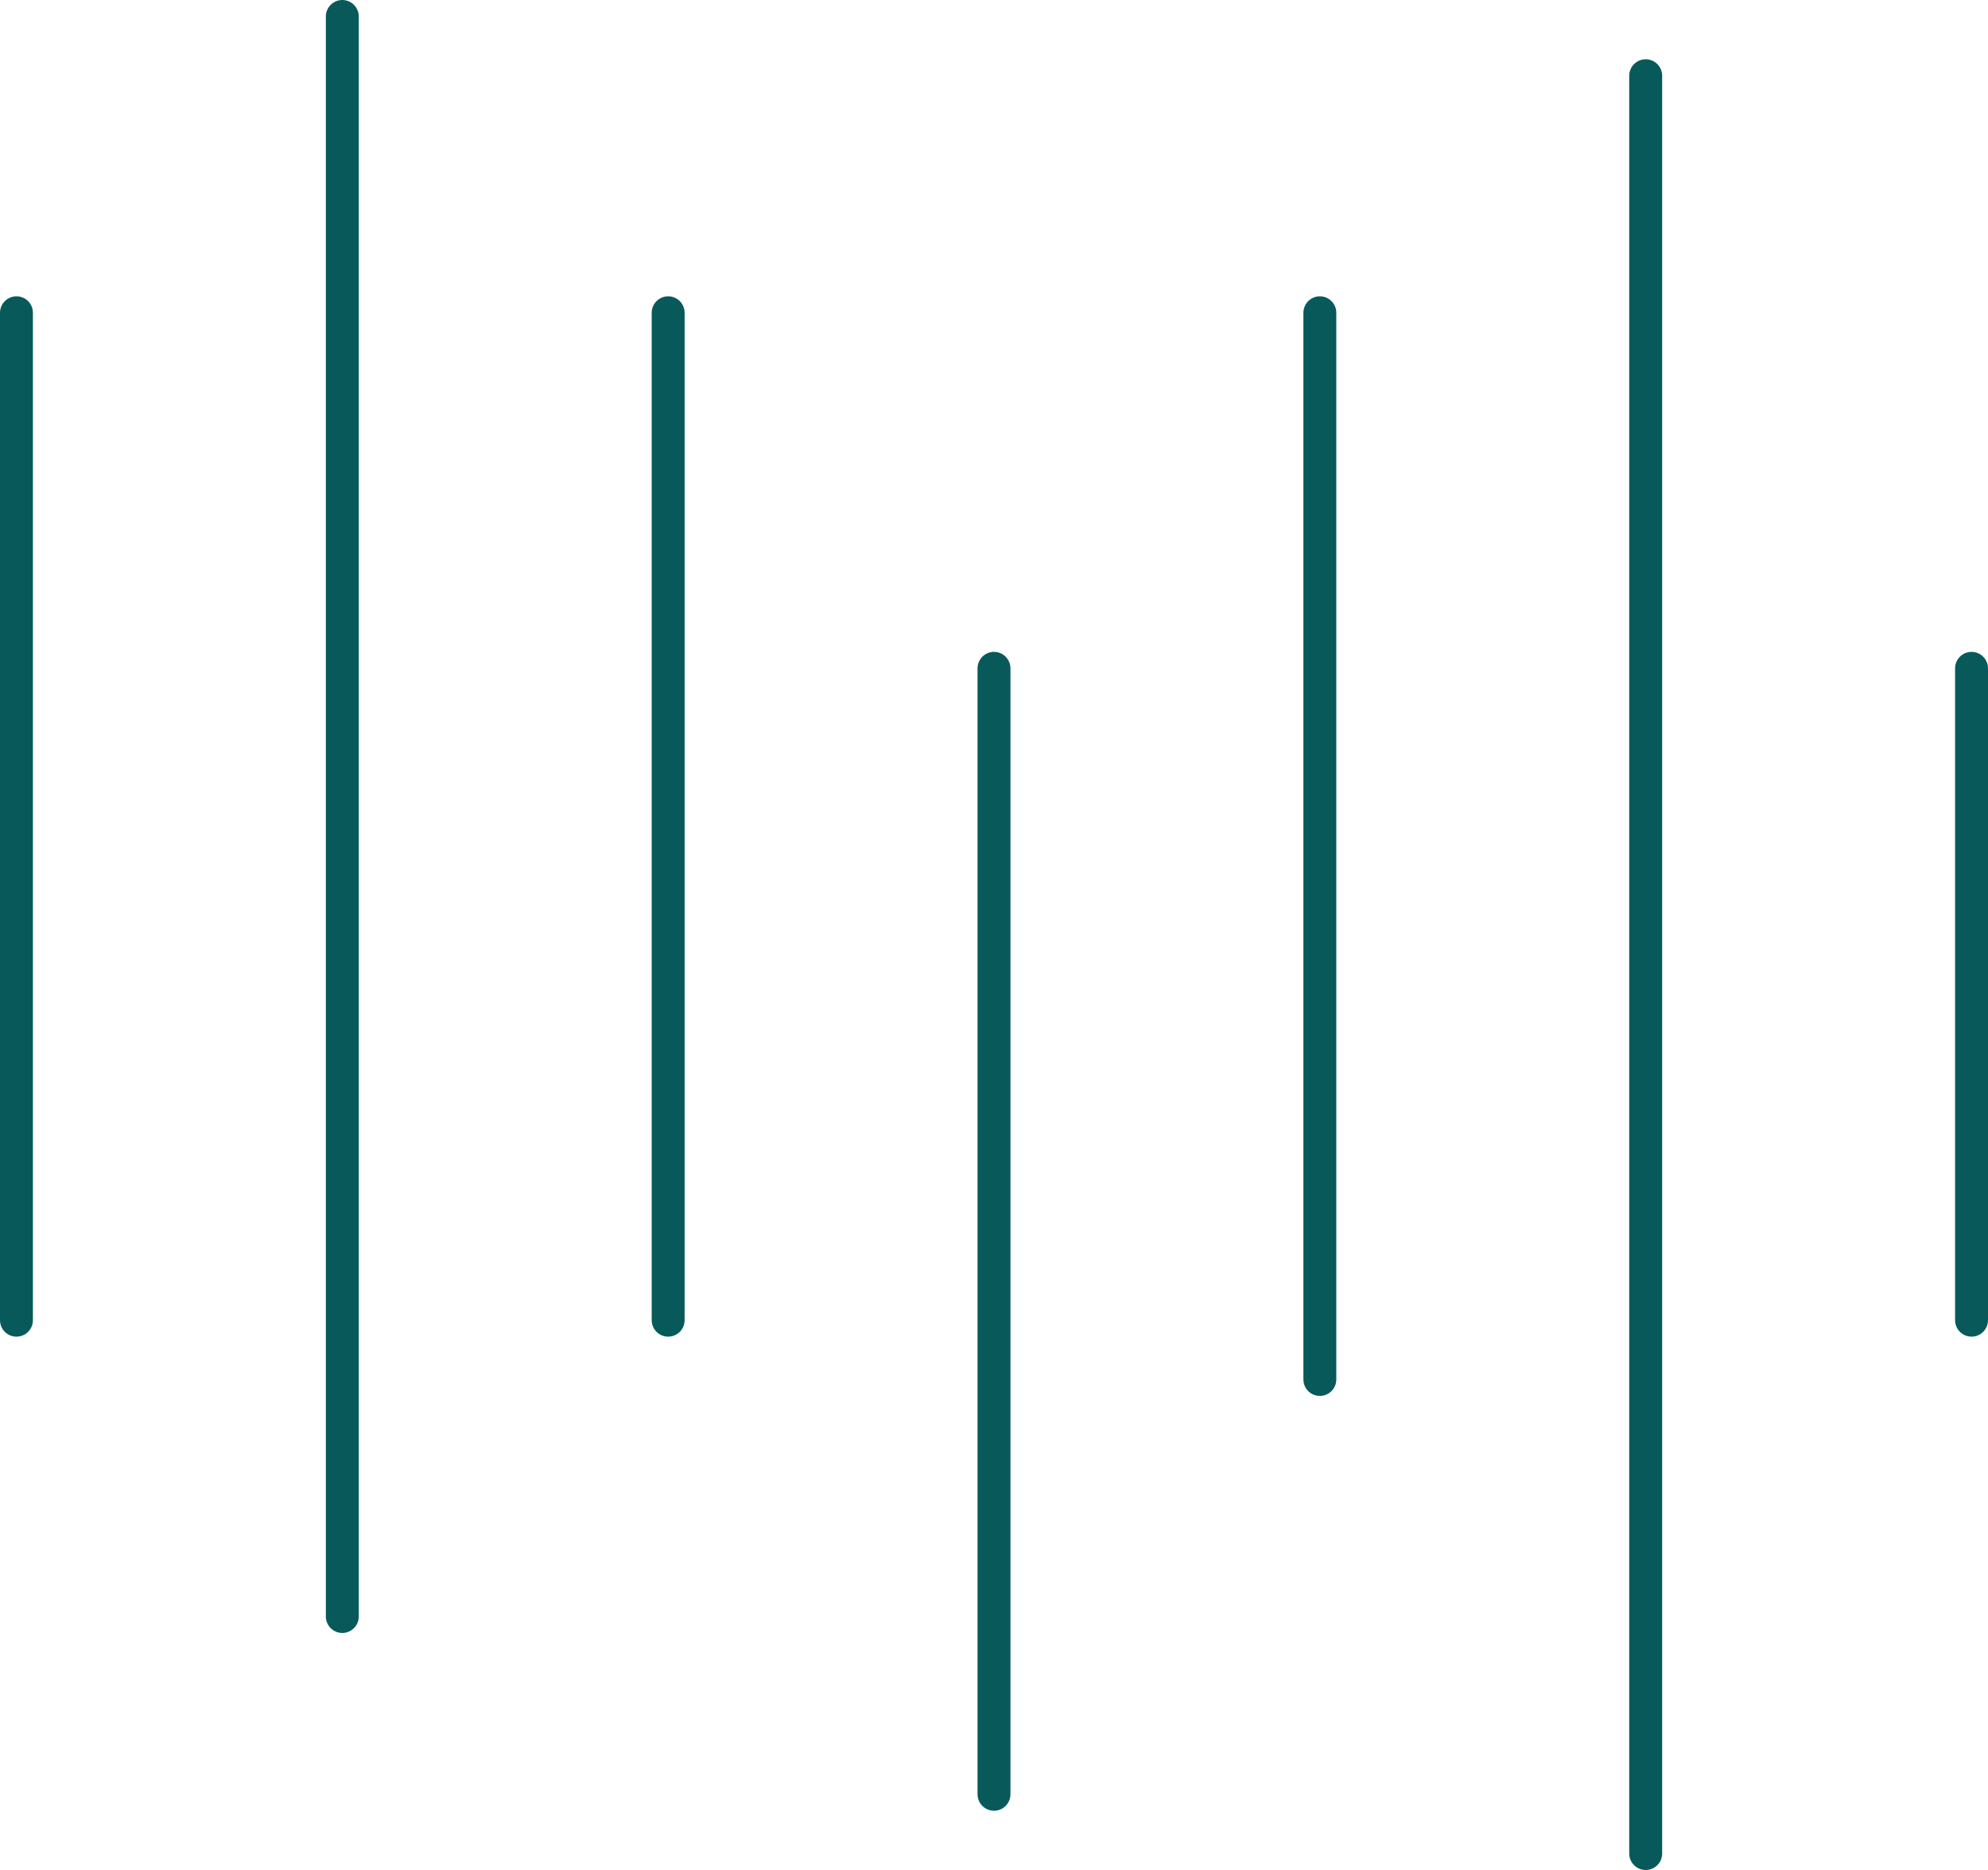
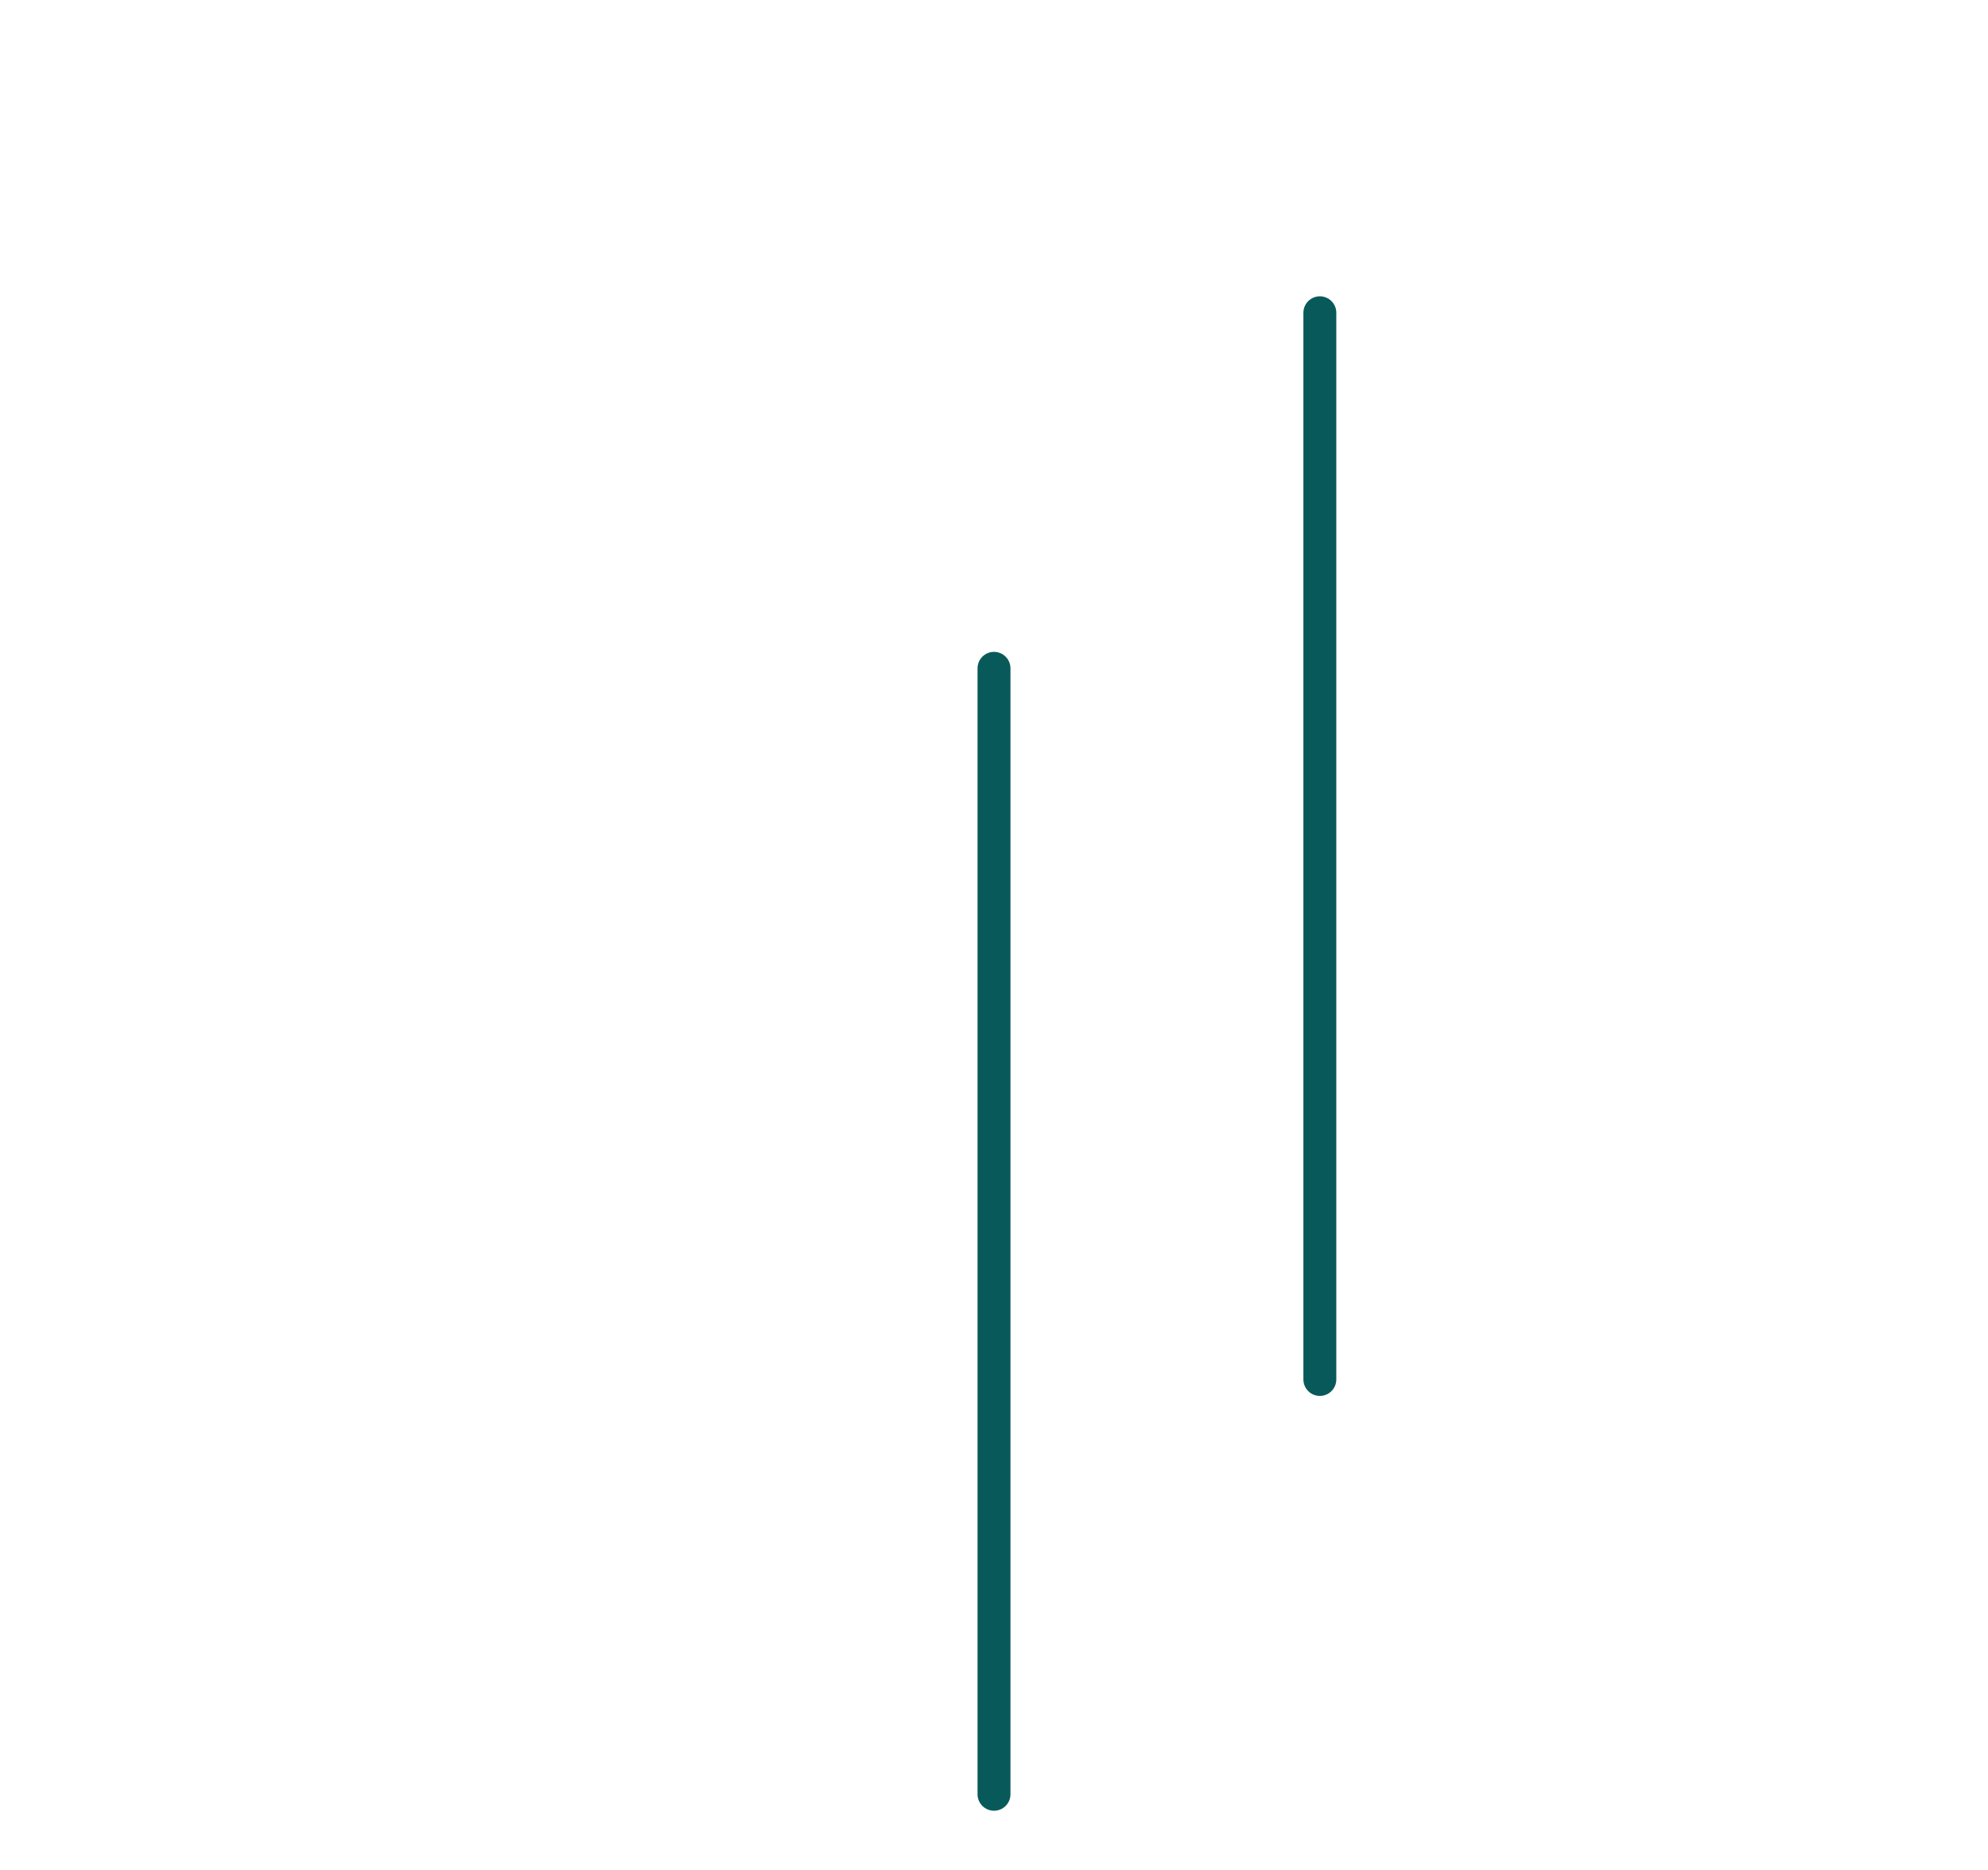
<svg xmlns="http://www.w3.org/2000/svg" xml:space="preserve" style="enable-background:new 0 0 302 284;" viewBox="0 0 302 284" y="0px" x="0px" id="Layer_4" version="1.1">
  <style type="text/css">
	.st0{fill:none;stroke:#085A5A;stroke-width:5;stroke-linecap:round;stroke-miterlimit:10;}
</style>
-   <line y2="245.5" x2="52" y1="2.5" x1="52" class="st0" />
-   <line y2="200.5" x2="101.5" y1="47.5" x1="101.5" class="st0" />
  <line y2="272.5" x2="151" y1="101.5" x1="151" class="st0" />
  <line y2="209.5" x2="200.5" y1="47.5" x1="200.5" class="st0" />
-   <line y2="281.5" x2="250" y1="11.5" x1="250" class="st0" />
-   <line y2="200.5" x2="299.5" y1="101.5" x1="299.5" class="st0" />
-   <line y2="200.5" x2="2.5" y1="47.5" x1="2.5" class="st0" />
</svg>